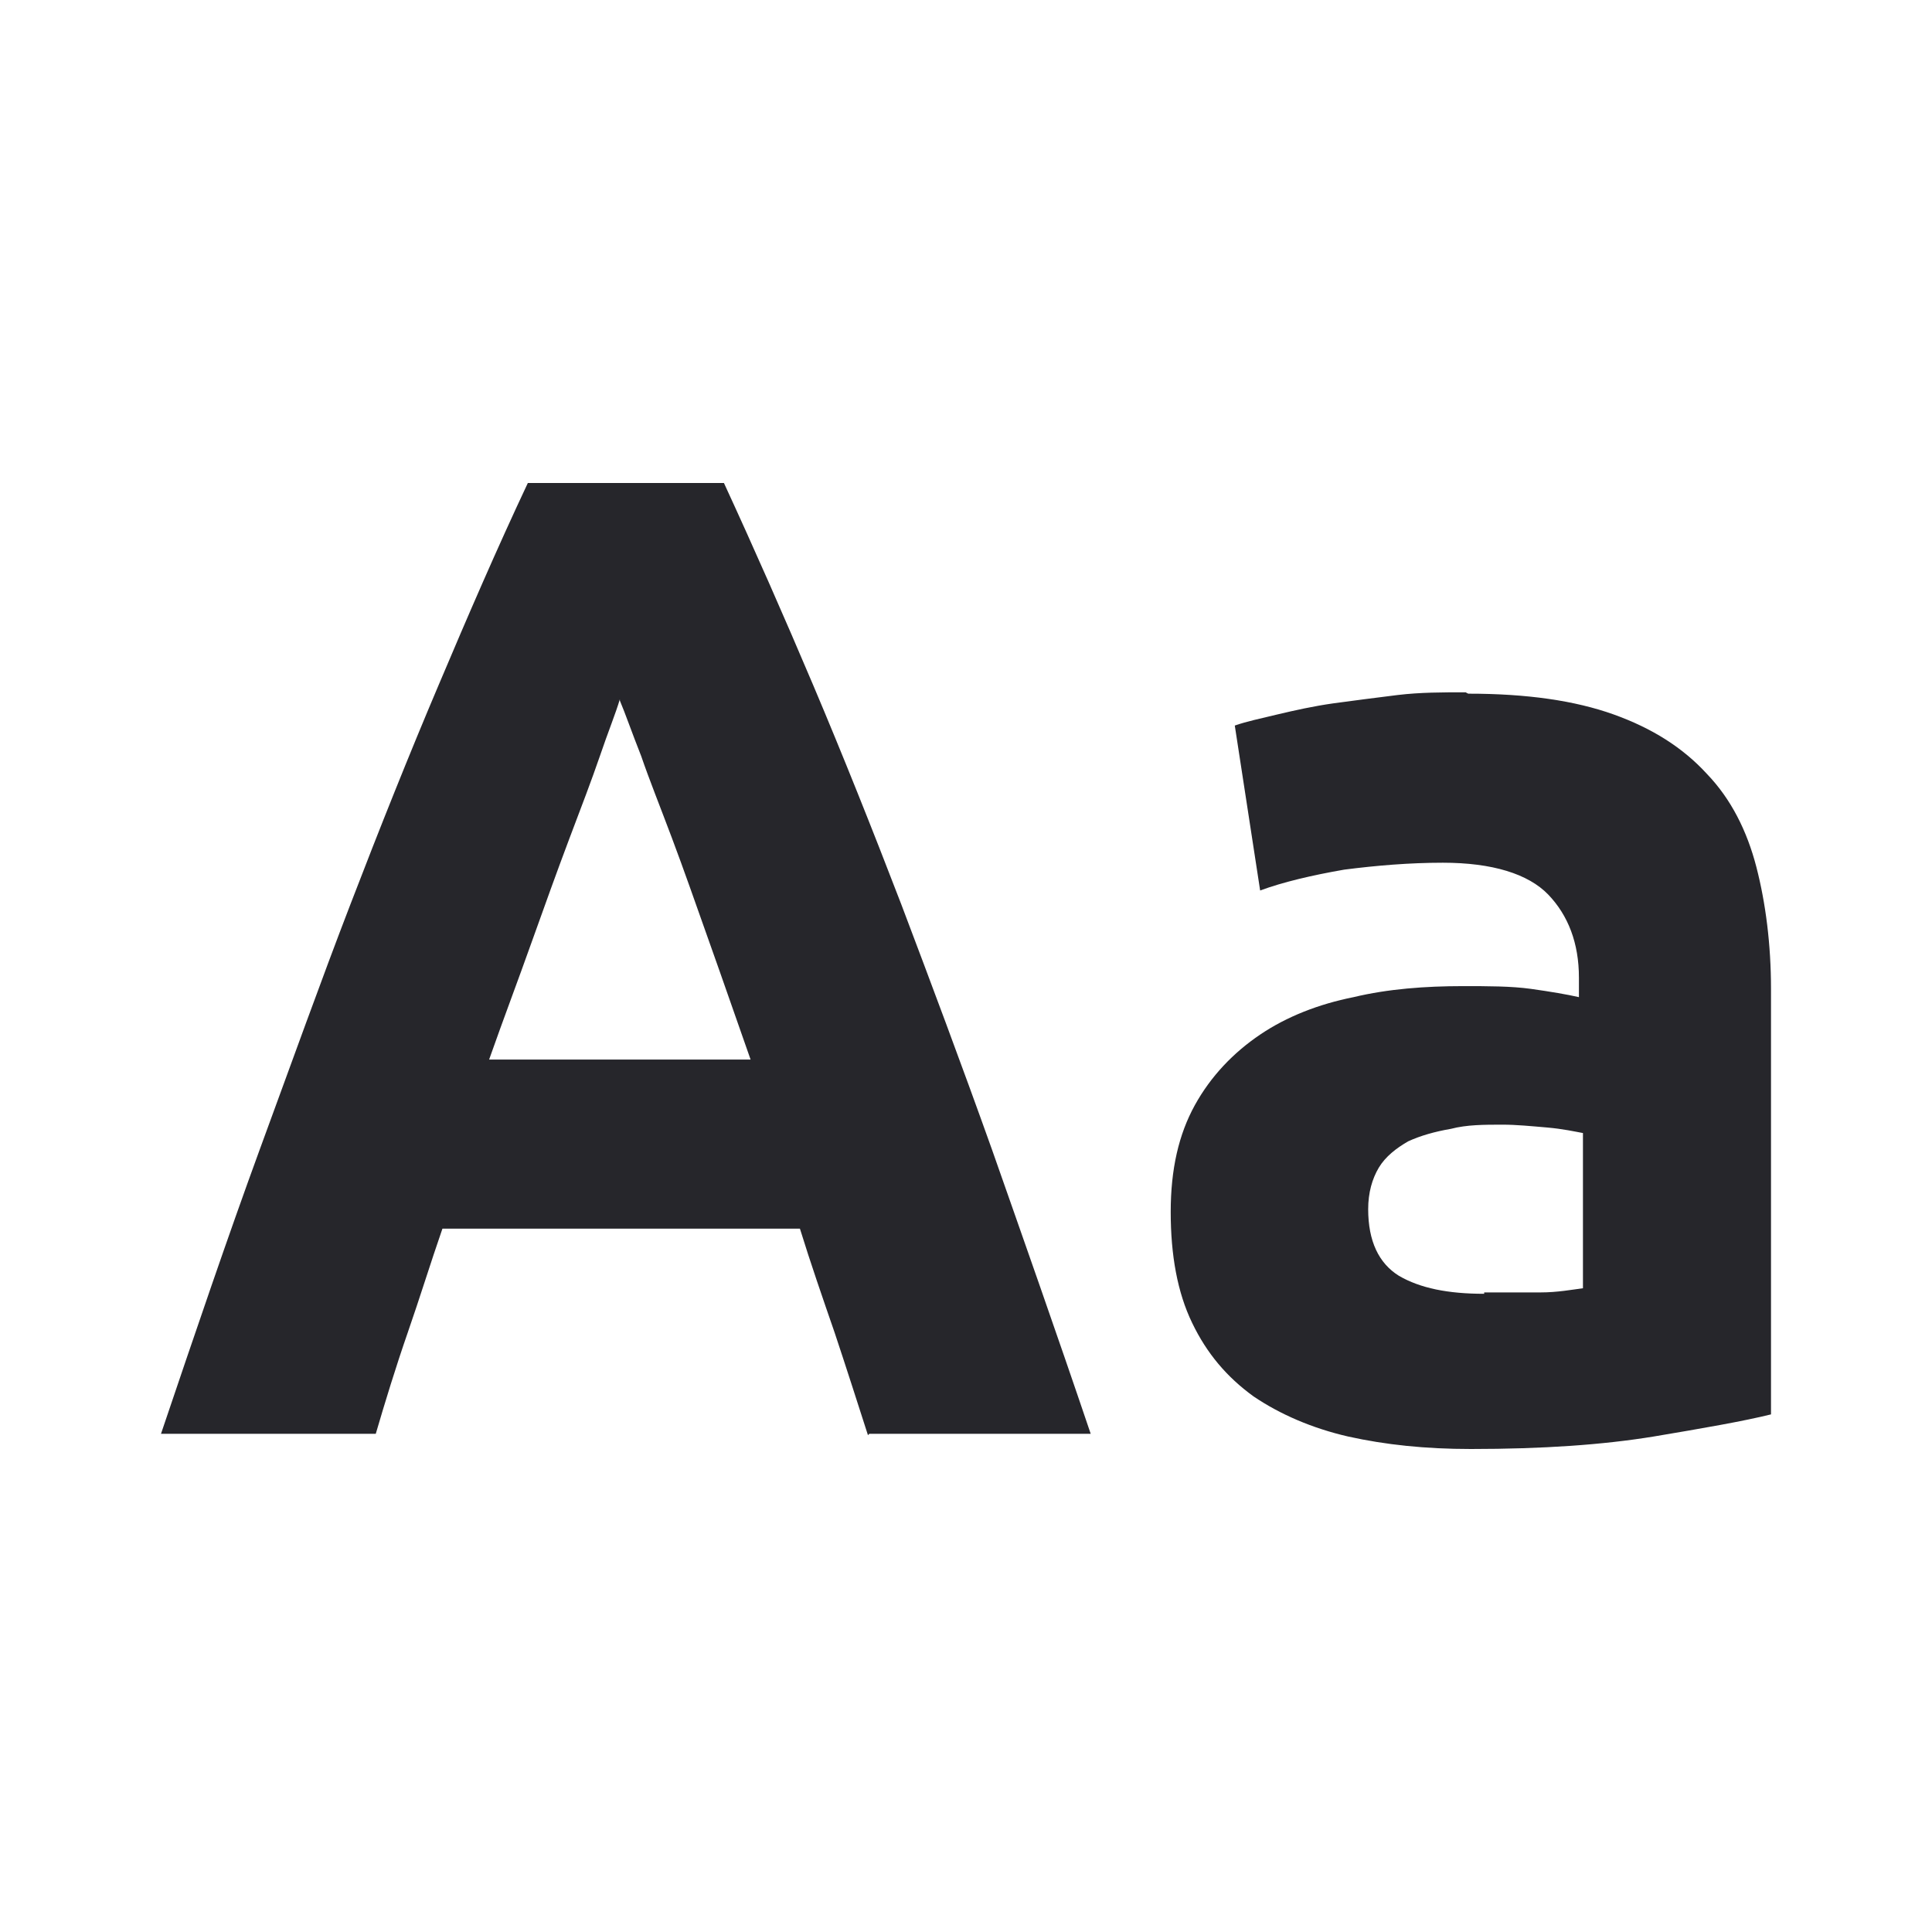
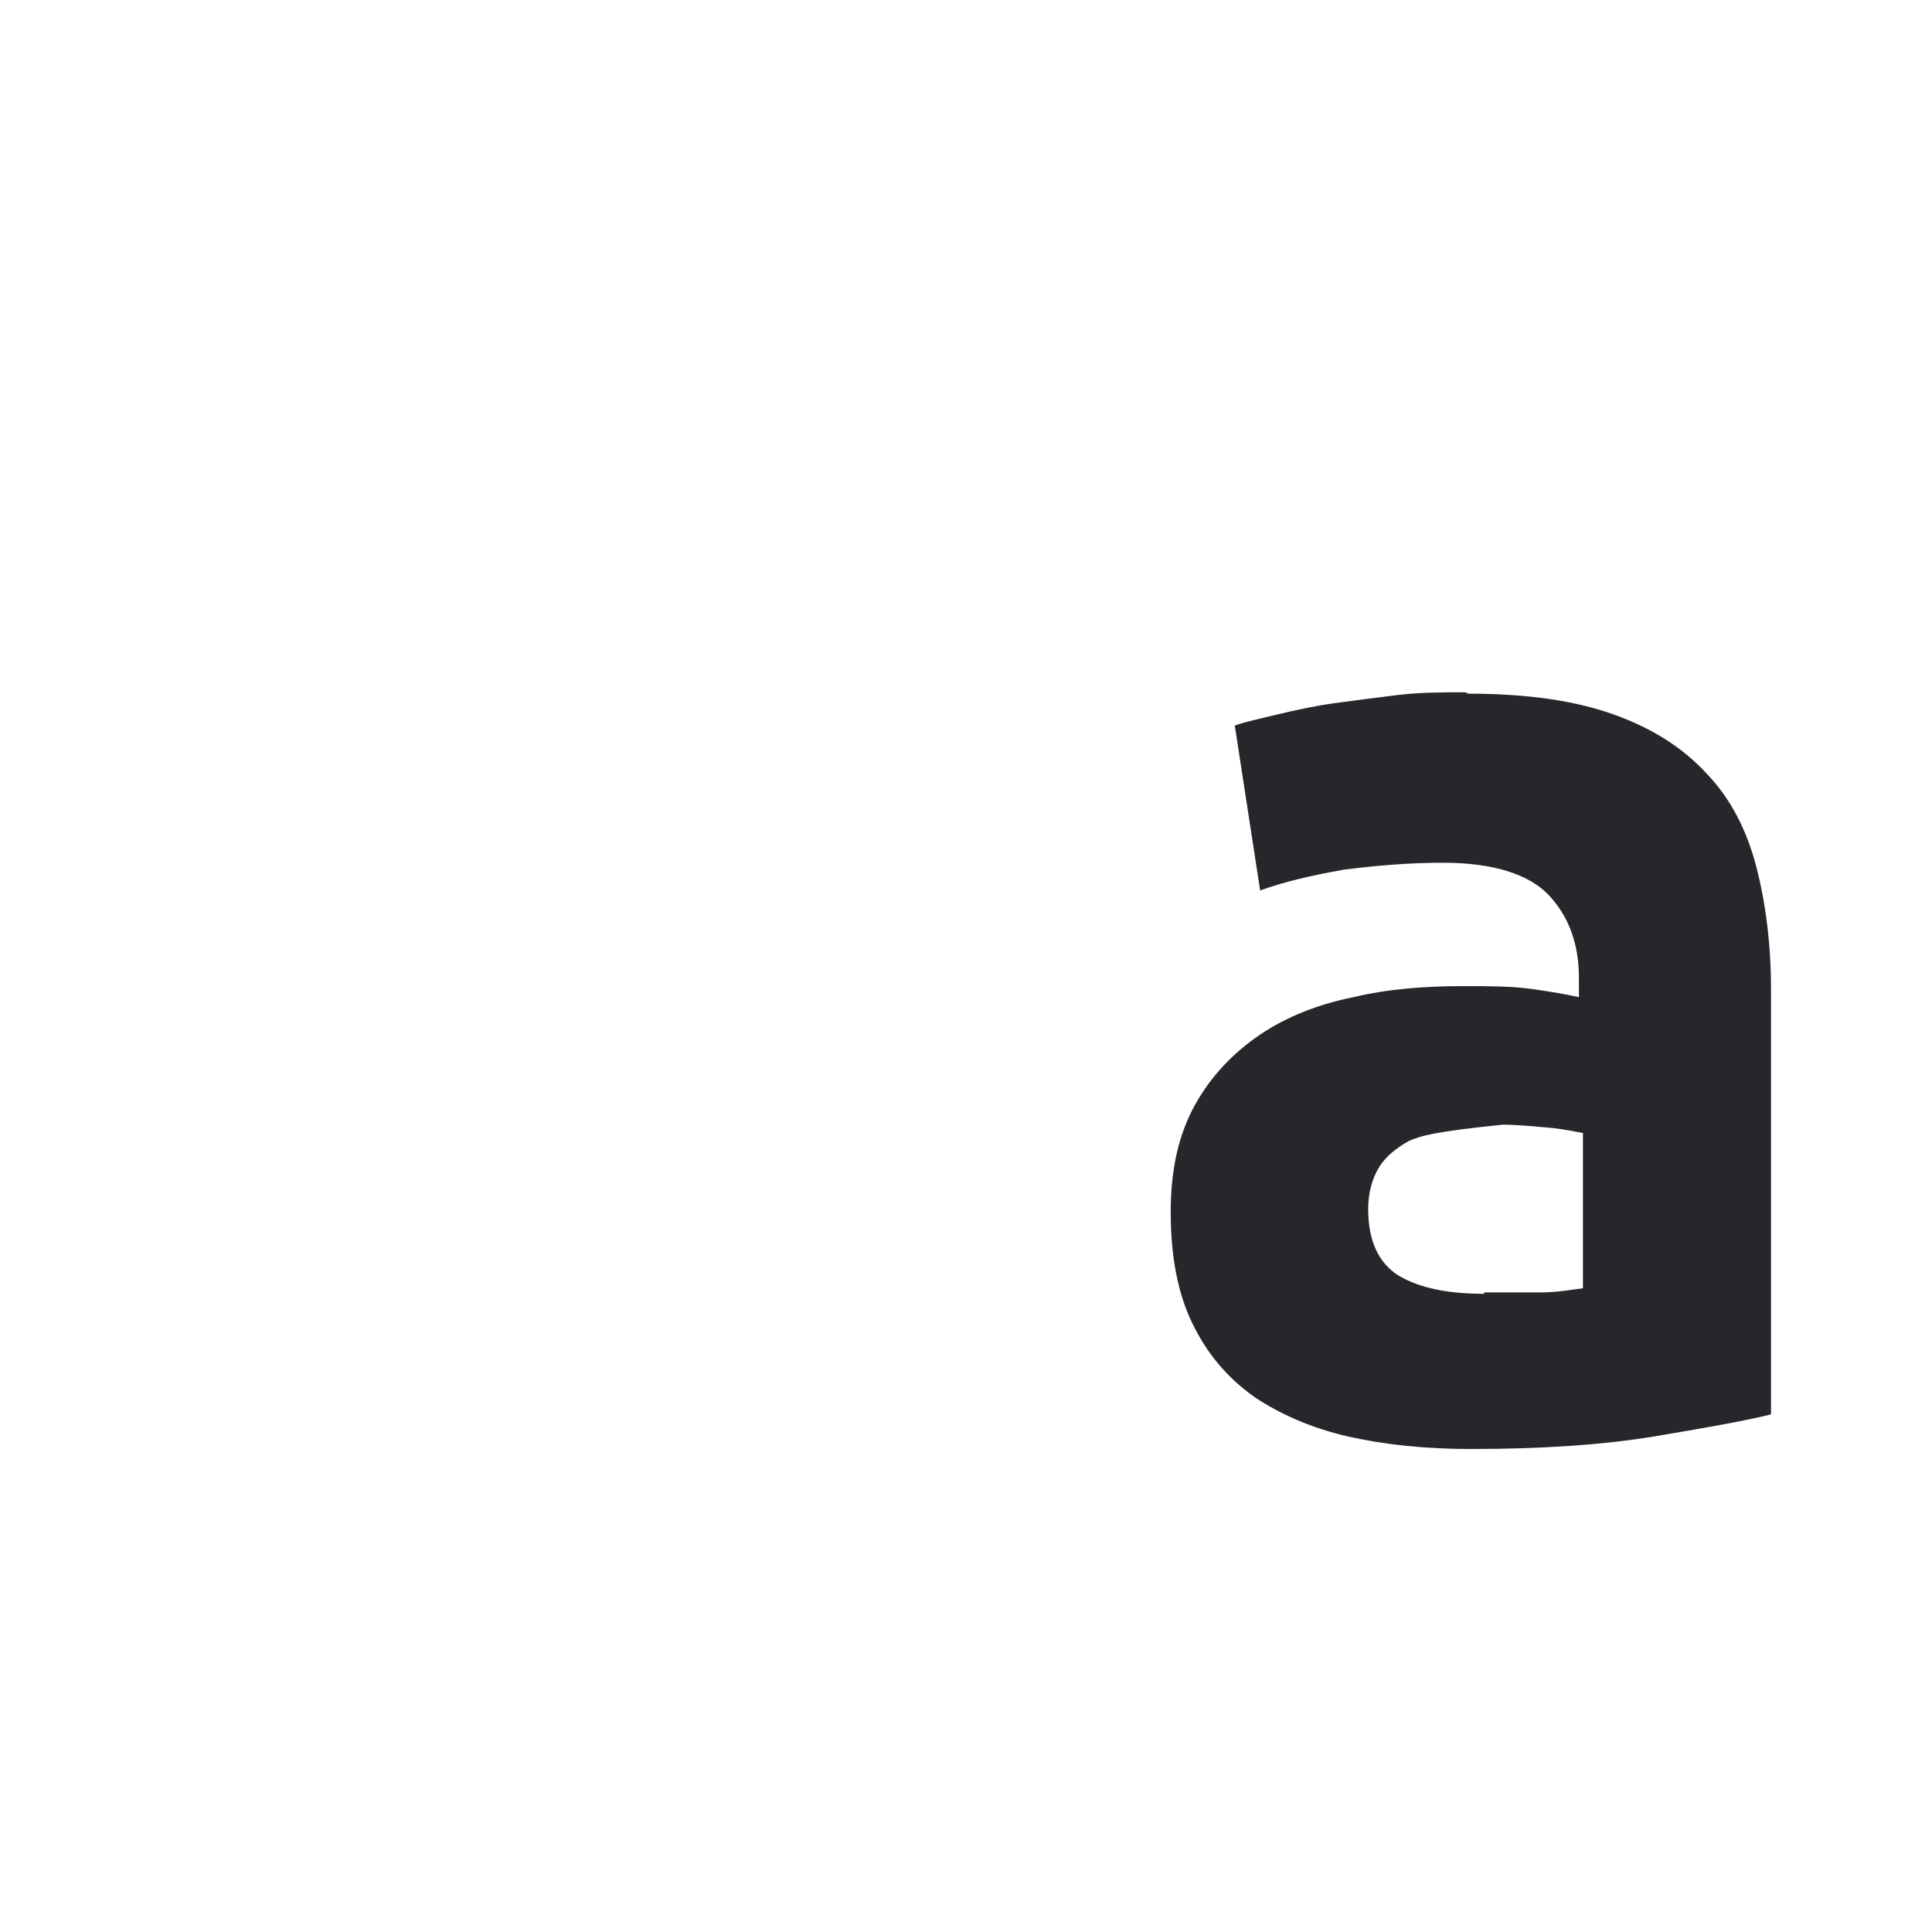
<svg xmlns="http://www.w3.org/2000/svg" width="24" height="24" viewBox="0 0 24 24" fill="none">
-   <path d="M10.782 17.828C10.649 17.415 10.517 17.001 10.368 16.554C10.219 16.123 10.07 15.693 9.937 15.263H5.496C5.347 15.693 5.215 16.123 5.065 16.554C4.916 16.984 4.784 17.415 4.668 17.811H2C2.431 16.537 2.829 15.366 3.226 14.281C3.624 13.197 3.988 12.181 4.353 11.234C4.717 10.287 5.082 9.374 5.447 8.514C5.811 7.653 6.176 6.809 6.557 6H8.993C9.374 6.826 9.738 7.653 10.103 8.514C10.467 9.374 10.832 10.287 11.196 11.234C11.561 12.198 11.942 13.214 12.323 14.281C12.704 15.366 13.118 16.537 13.549 17.811H10.799L10.782 17.828ZM7.7 8.686C7.65 8.858 7.551 9.099 7.452 9.392C7.352 9.684 7.22 10.029 7.07 10.425C6.921 10.821 6.772 11.234 6.606 11.699C6.441 12.164 6.258 12.646 6.076 13.162H9.324C9.142 12.646 8.976 12.164 8.81 11.699C8.645 11.234 8.495 10.803 8.346 10.408C8.197 10.011 8.065 9.684 7.965 9.392C7.849 9.099 7.766 8.858 7.7 8.703" fill="#26262B" />
-   <path d="M18.239 8.617C18.968 8.617 19.564 8.703 20.045 8.875C20.525 9.047 20.906 9.288 21.205 9.615C21.503 9.925 21.702 10.321 21.818 10.769C21.934 11.217 22 11.733 22 12.284V17.57C21.652 17.656 21.155 17.742 20.542 17.845C19.912 17.948 19.166 18 18.272 18C17.708 18 17.211 17.948 16.747 17.845C16.3 17.742 15.902 17.57 15.571 17.346C15.239 17.105 14.991 16.812 14.809 16.433C14.626 16.055 14.543 15.59 14.543 15.056C14.543 14.522 14.643 14.092 14.842 13.73C15.041 13.369 15.322 13.076 15.654 12.852C15.985 12.628 16.383 12.473 16.814 12.387C17.244 12.284 17.708 12.25 18.172 12.25C18.487 12.25 18.769 12.25 19.017 12.284C19.266 12.319 19.465 12.353 19.614 12.387V12.146C19.614 11.716 19.481 11.372 19.233 11.113C18.984 10.855 18.537 10.717 17.924 10.717C17.509 10.717 17.095 10.752 16.698 10.803C16.3 10.872 15.935 10.958 15.654 11.062L15.339 9.013C15.488 8.961 15.654 8.927 15.869 8.875C16.084 8.824 16.317 8.772 16.565 8.737C16.814 8.703 17.079 8.669 17.36 8.634C17.642 8.6 17.924 8.6 18.206 8.6M18.437 16.055C18.686 16.055 18.901 16.055 19.133 16.055C19.349 16.055 19.531 16.02 19.664 16.003V14.075C19.564 14.057 19.415 14.023 19.216 14.006C19.017 13.989 18.835 13.971 18.669 13.971C18.437 13.971 18.222 13.971 18.023 14.023C17.824 14.057 17.642 14.109 17.493 14.178C17.344 14.264 17.211 14.367 17.128 14.505C17.046 14.643 16.996 14.815 16.996 15.021C16.996 15.418 17.128 15.693 17.377 15.848C17.642 16.003 17.99 16.072 18.437 16.072" fill="#26262B" />
+   <path d="M18.239 8.617C18.968 8.617 19.564 8.703 20.045 8.875C20.525 9.047 20.906 9.288 21.205 9.615C21.503 9.925 21.702 10.321 21.818 10.769C21.934 11.217 22 11.733 22 12.284V17.57C21.652 17.656 21.155 17.742 20.542 17.845C19.912 17.948 19.166 18 18.272 18C17.708 18 17.211 17.948 16.747 17.845C16.3 17.742 15.902 17.57 15.571 17.346C15.239 17.105 14.991 16.812 14.809 16.433C14.626 16.055 14.543 15.59 14.543 15.056C14.543 14.522 14.643 14.092 14.842 13.73C15.041 13.369 15.322 13.076 15.654 12.852C15.985 12.628 16.383 12.473 16.814 12.387C17.244 12.284 17.708 12.25 18.172 12.25C18.487 12.25 18.769 12.25 19.017 12.284C19.266 12.319 19.465 12.353 19.614 12.387V12.146C19.614 11.716 19.481 11.372 19.233 11.113C18.984 10.855 18.537 10.717 17.924 10.717C17.509 10.717 17.095 10.752 16.698 10.803C16.3 10.872 15.935 10.958 15.654 11.062L15.339 9.013C15.488 8.961 15.654 8.927 15.869 8.875C16.084 8.824 16.317 8.772 16.565 8.737C16.814 8.703 17.079 8.669 17.36 8.634C17.642 8.6 17.924 8.6 18.206 8.6M18.437 16.055C18.686 16.055 18.901 16.055 19.133 16.055C19.349 16.055 19.531 16.02 19.664 16.003V14.075C19.564 14.057 19.415 14.023 19.216 14.006C19.017 13.989 18.835 13.971 18.669 13.971C17.824 14.057 17.642 14.109 17.493 14.178C17.344 14.264 17.211 14.367 17.128 14.505C17.046 14.643 16.996 14.815 16.996 15.021C16.996 15.418 17.128 15.693 17.377 15.848C17.642 16.003 17.99 16.072 18.437 16.072" fill="#26262B" />
</svg>